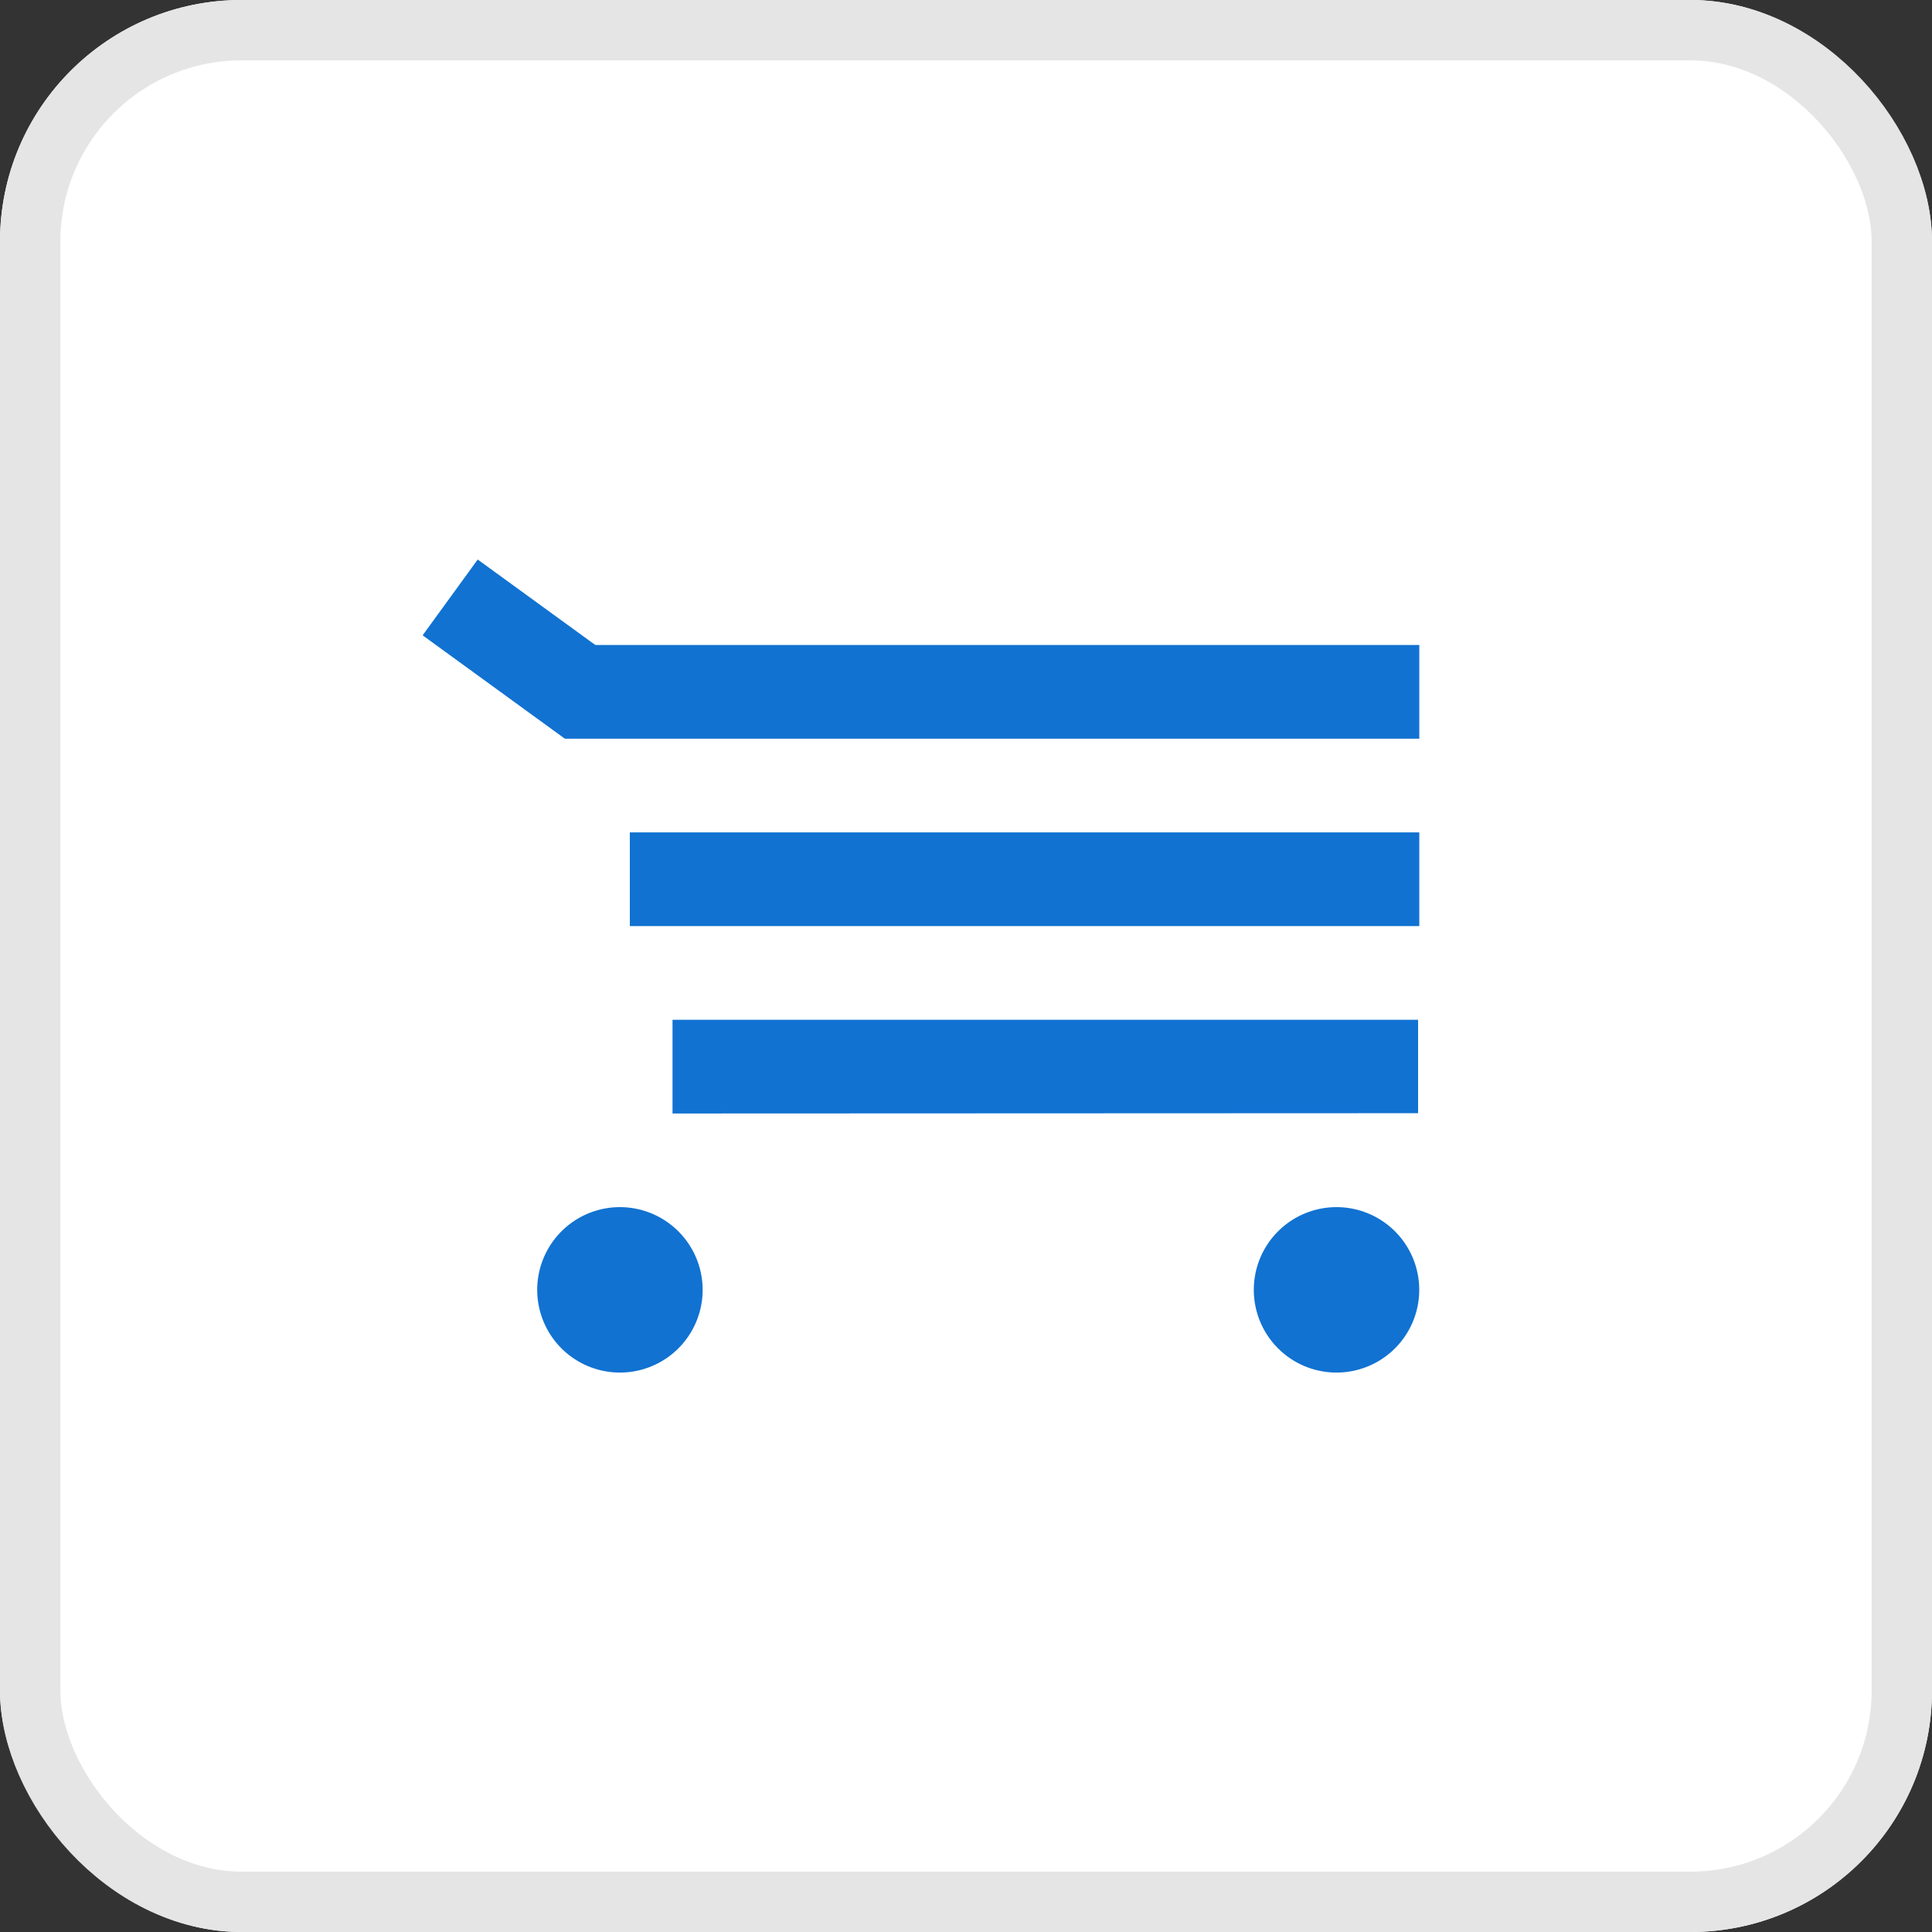
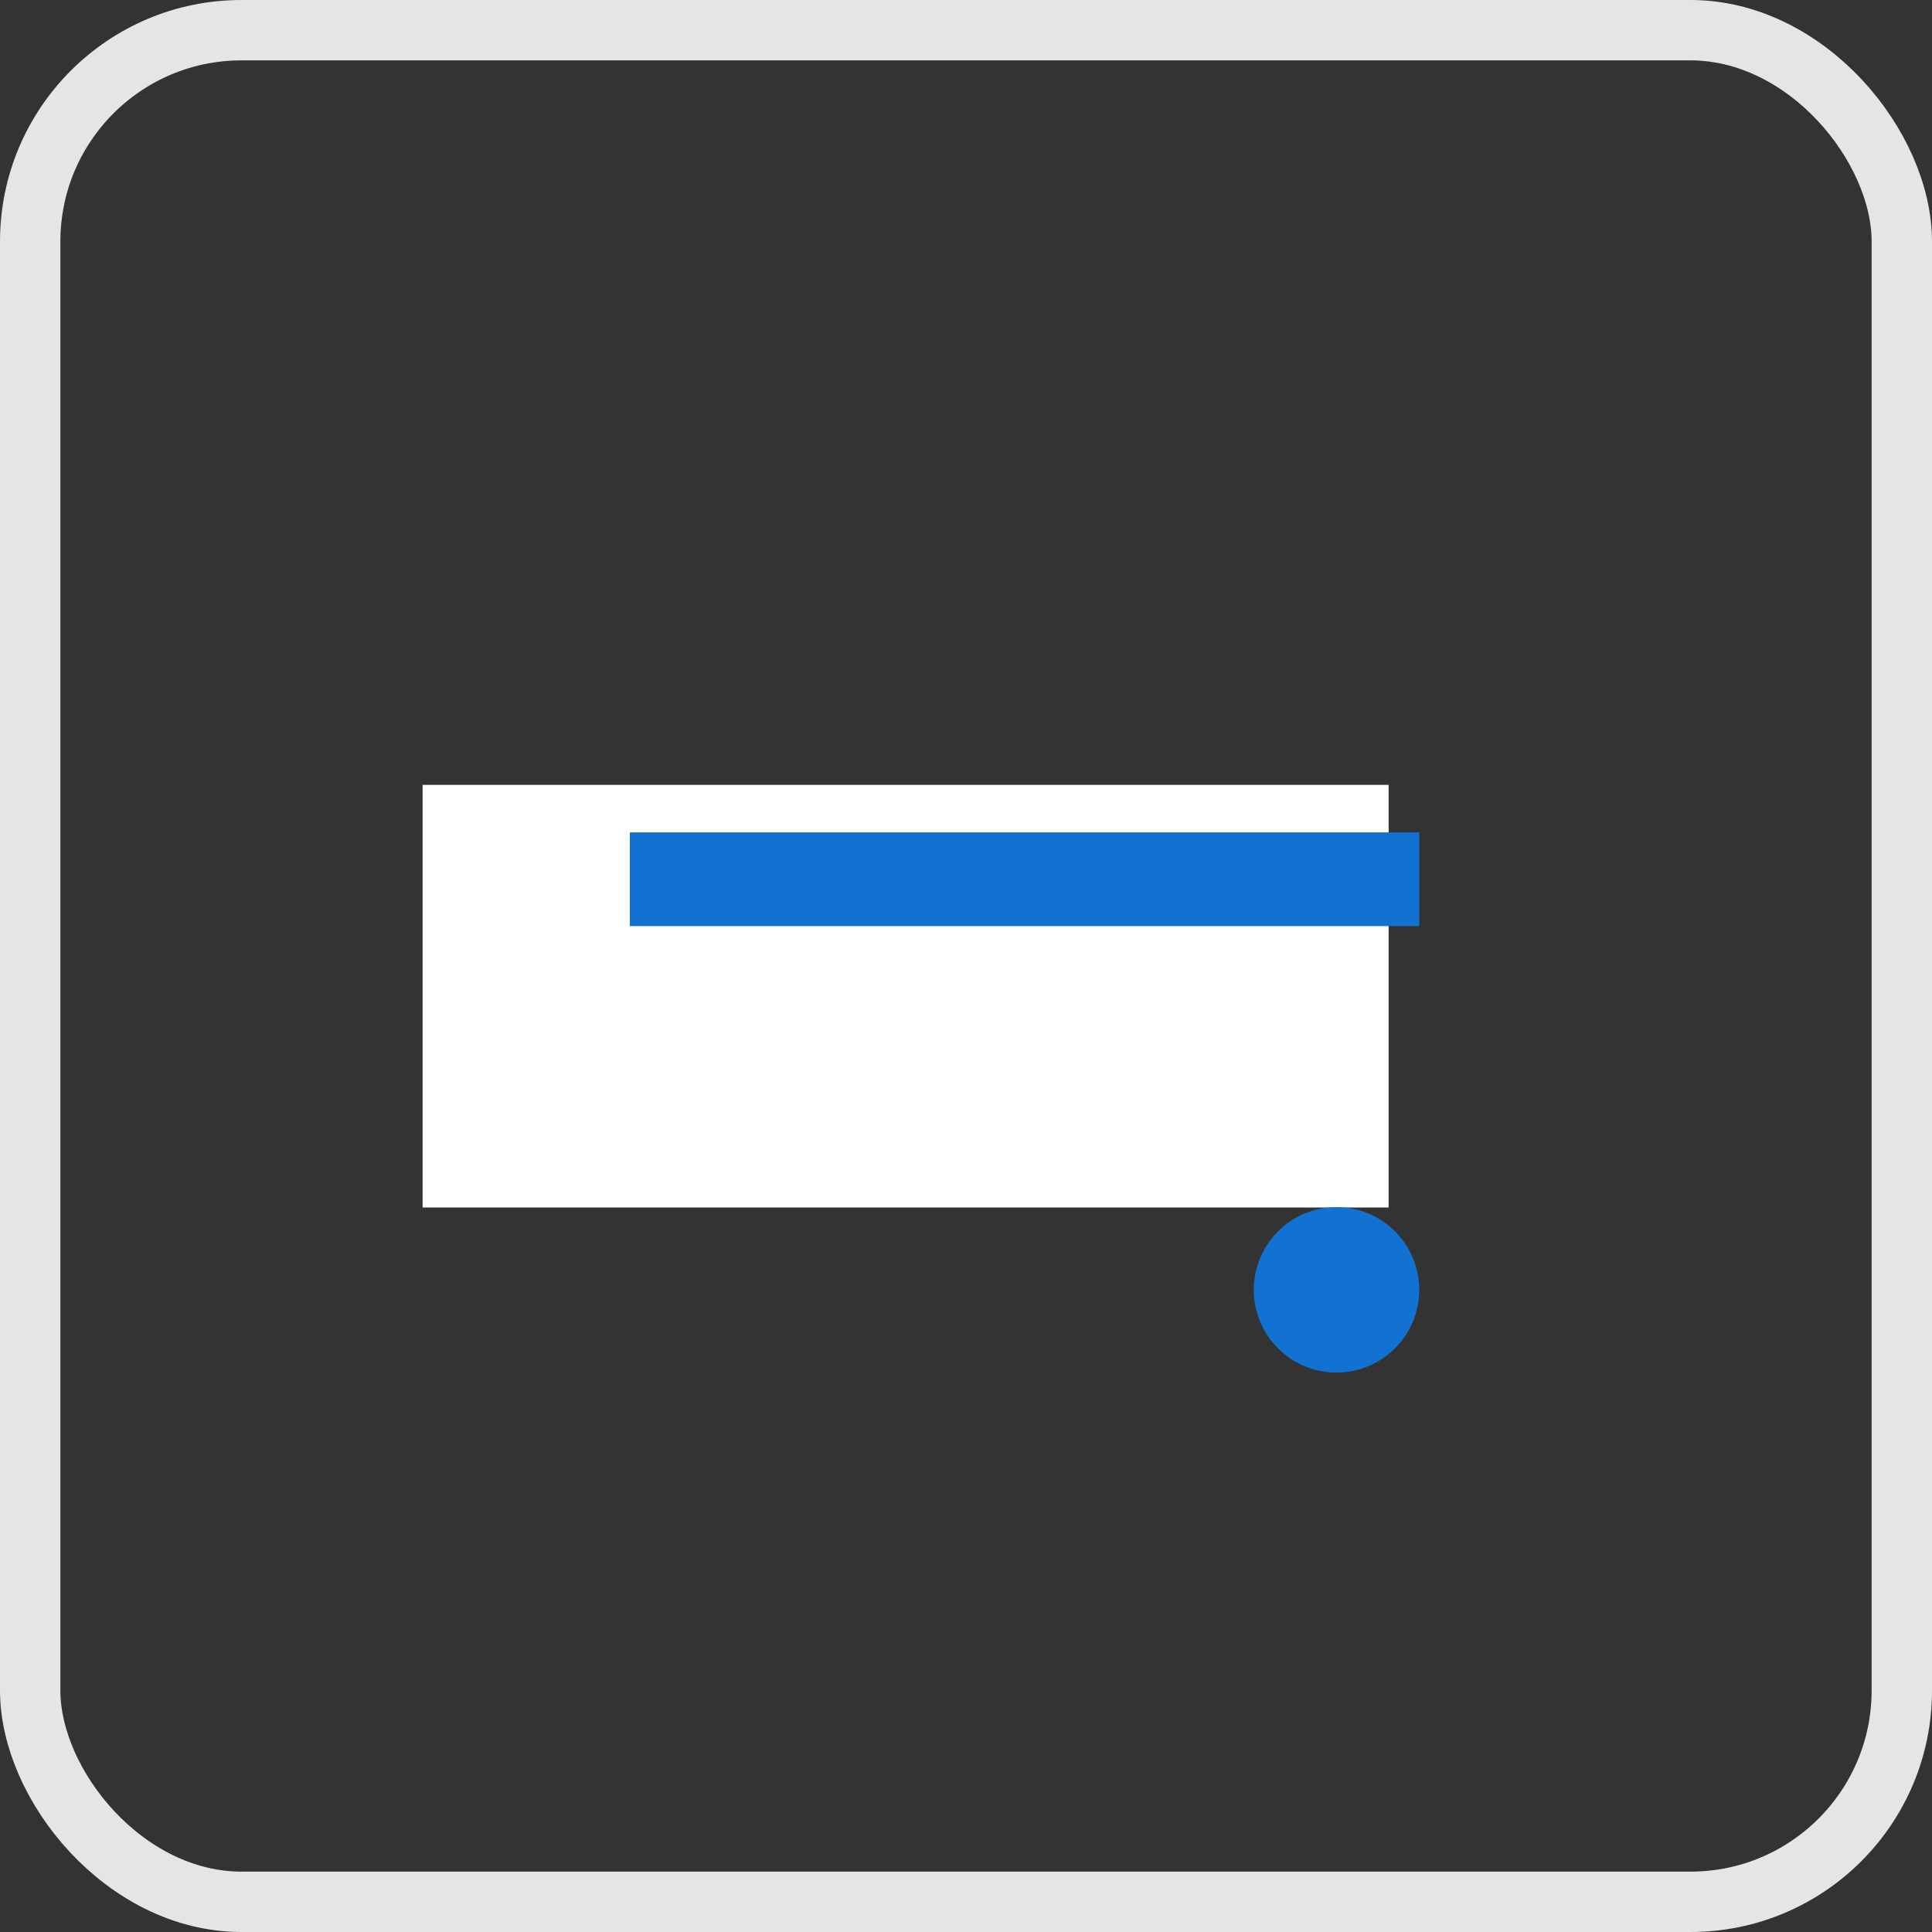
<svg xmlns="http://www.w3.org/2000/svg" width="32" height="32" viewBox="0 0 32 32">
  <rect x="0" y="0" width="32" height="32" fill="#333333" stroke="none" />
  <g id="Group_15992" data-name="Group 15992" transform="translate(-1417 -1555)">
    <g id="Group_15970" data-name="Group 15970" transform="translate(9 1551)">
      <g id="Rectangle_11360" data-name="Rectangle 11360" transform="translate(1408 4)" fill="#fff" stroke="#e5e5e5" stroke-width="1">
-         <rect width="32" height="32" rx="4" stroke="none" />
        <rect x="0.5" y="0.5" width="31" height="31" rx="3.5" fill="none" />
      </g>
    </g>
    <g id="Group_15972" data-name="Group 15972" transform="translate(-134)">
      <rect id="Rectangle_11390" data-name="Rectangle 11390" width="23" height="23" transform="translate(1555 1560)" fill="none" />
      <rect id="Rectangle_11391" data-name="Rectangle 11391" width="16" height="7" transform="translate(1558 1568)" fill="#fff" />
      <g id="Group_15971" data-name="Group 15971" transform="translate(1558 1564.267)">
-         <path id="Path_802" data-name="Path 802" d="M320.292,34.082a1.37,1.37,0,1,0,1.369,1.37,1.371,1.371,0,0,0-1.369-1.37" transform="translate(-317.023 -23.355)" fill="#1172d1" />
        <path id="Path_803" data-name="Path 803" d="M358.005,34.082a1.37,1.37,0,1,0,1.369,1.37,1.37,1.37,0,0,0-1.369-1.37" transform="translate(-342.867 -23.355)" fill="#1172d1" />
-         <rect id="Rectangle_1035" data-name="Rectangle 1035" width="14.151" height="1.552" transform="translate(2.357 1.416)" fill="#1172d1" />
-         <rect id="Rectangle_1036" data-name="Rectangle 1036" width="1.552" height="2.912" transform="translate(0 1.256) rotate(-53.991)" fill="#1172d1" />
        <rect id="Rectangle_1037" data-name="Rectangle 1037" width="13.076" height="1.552" transform="translate(3.432 4.52)" fill="#1172d1" />
-         <path id="Path_29655" data-name="Path 29655" d="M0,0,12.349,0V1.547L0,1.552Z" transform="translate(4.139 7.624)" fill="#1172d1" />
      </g>
    </g>
  </g>
</svg>